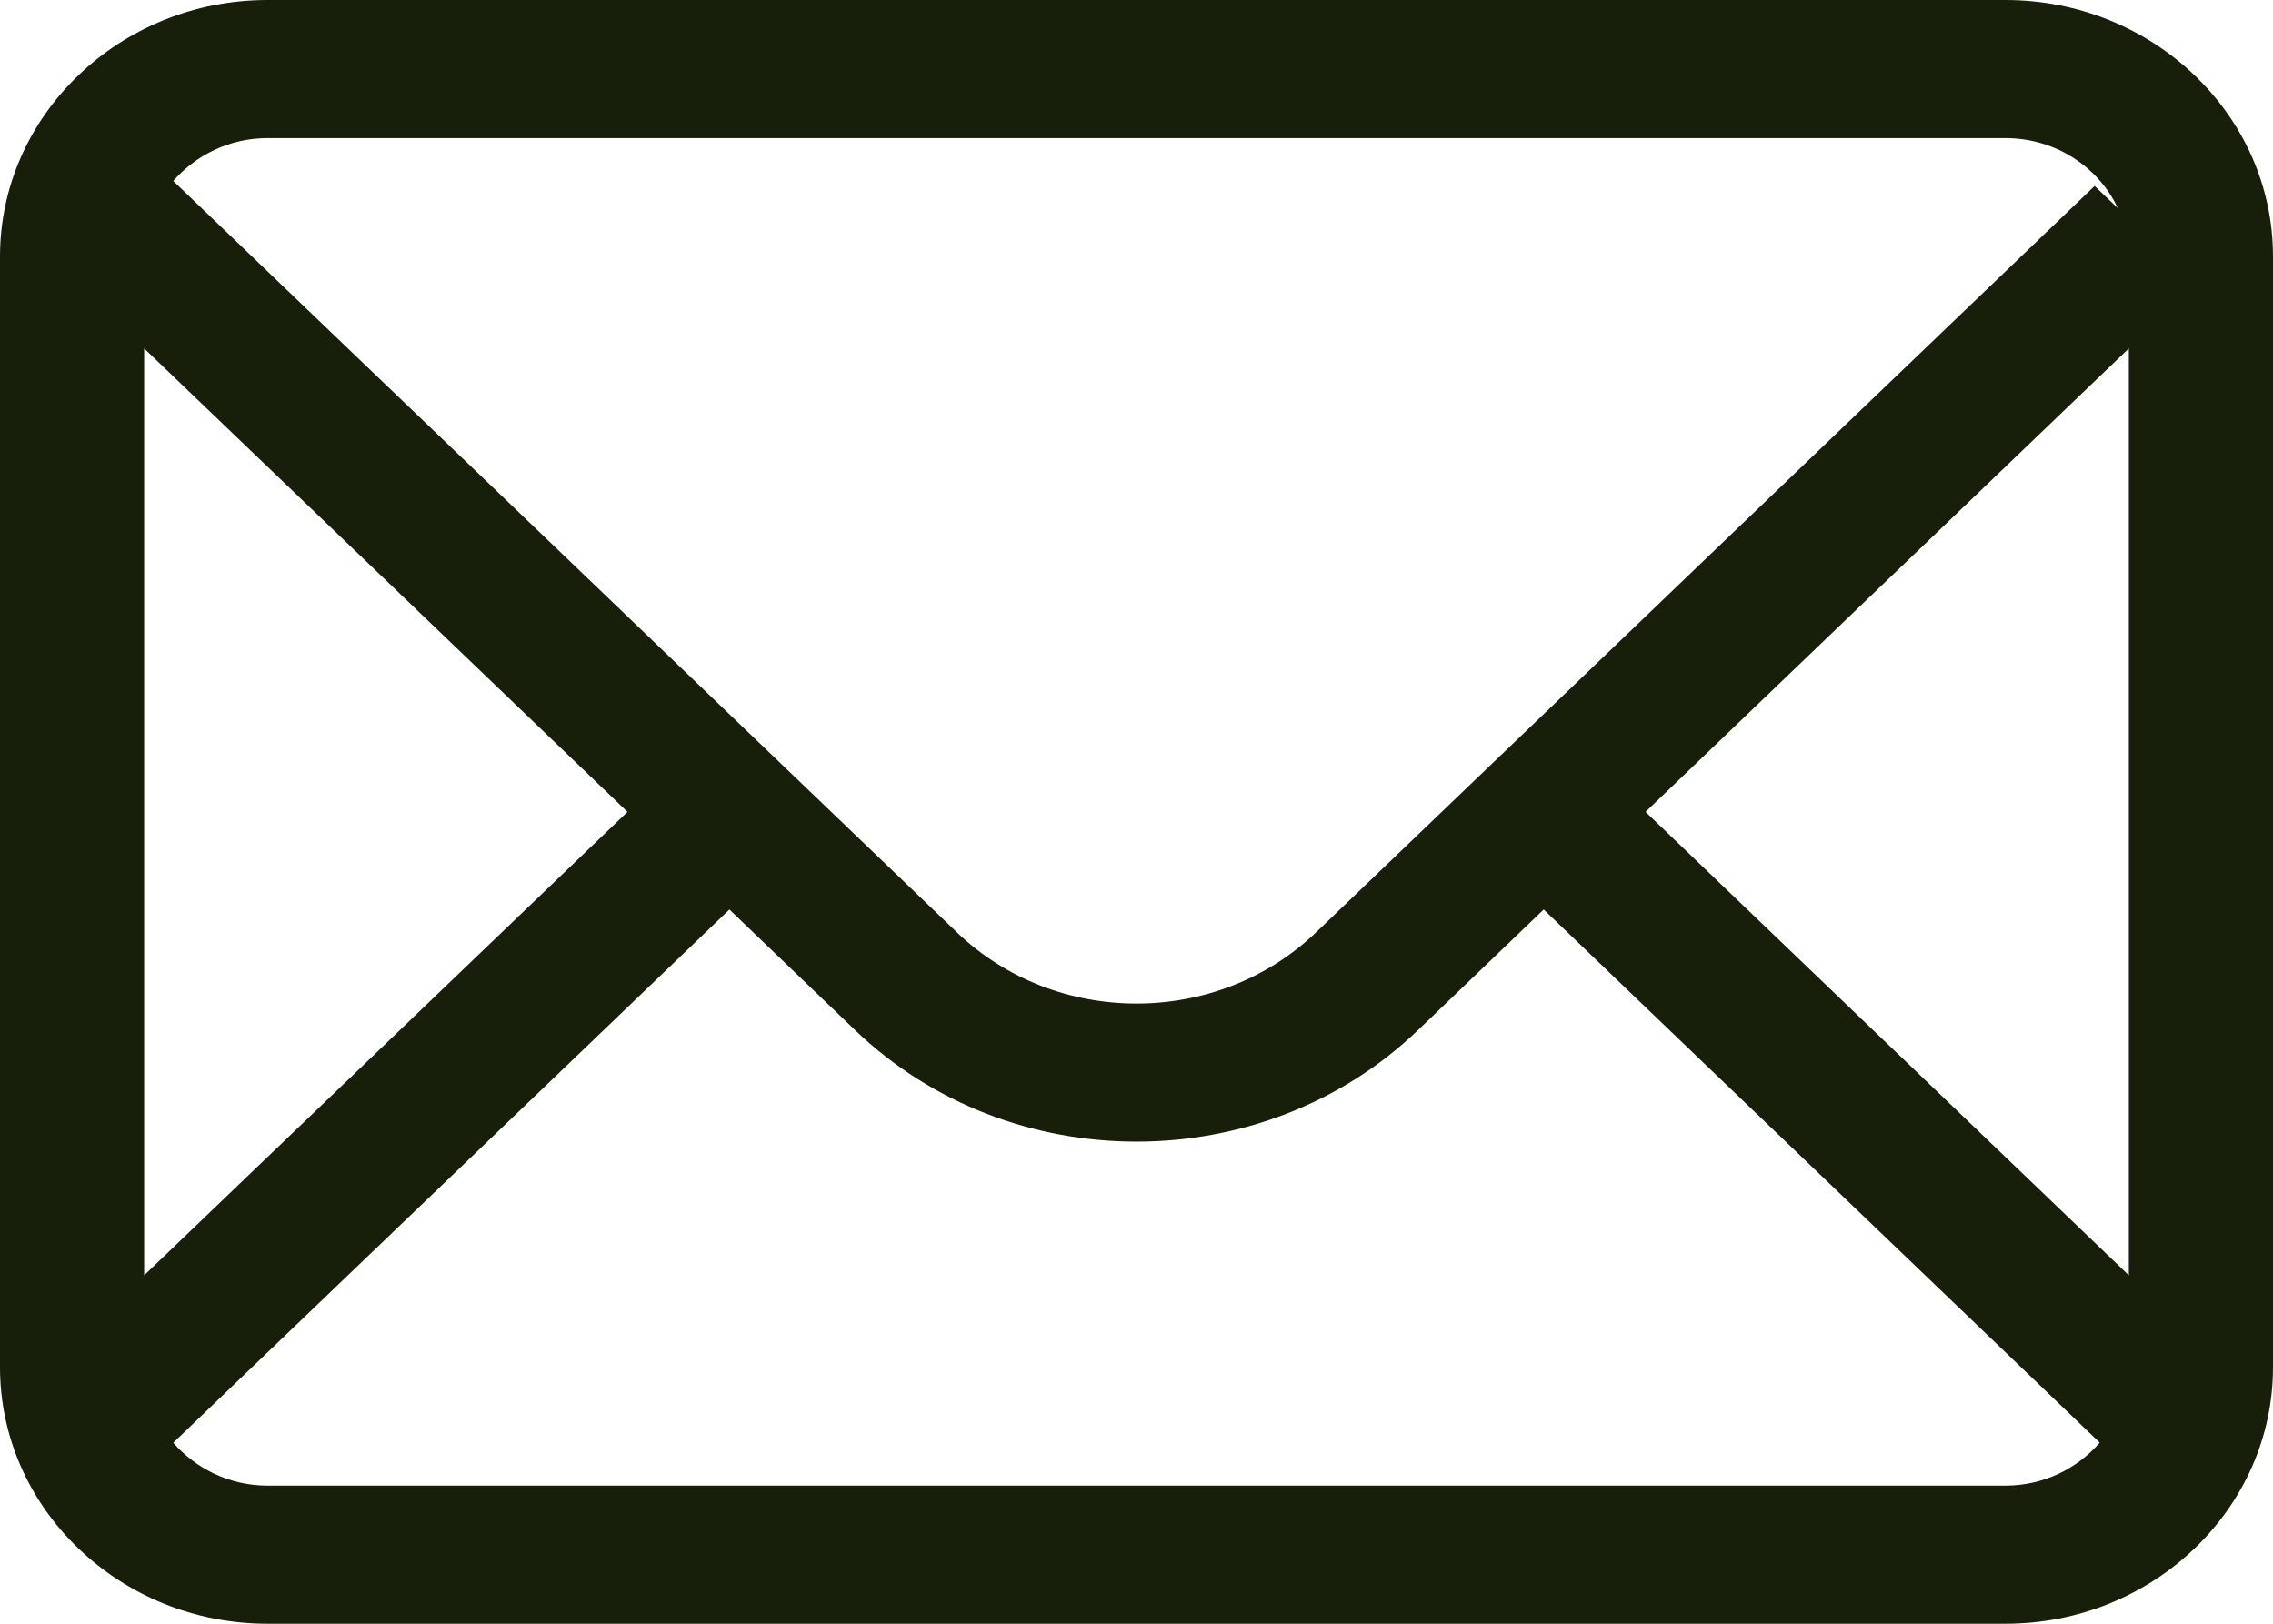
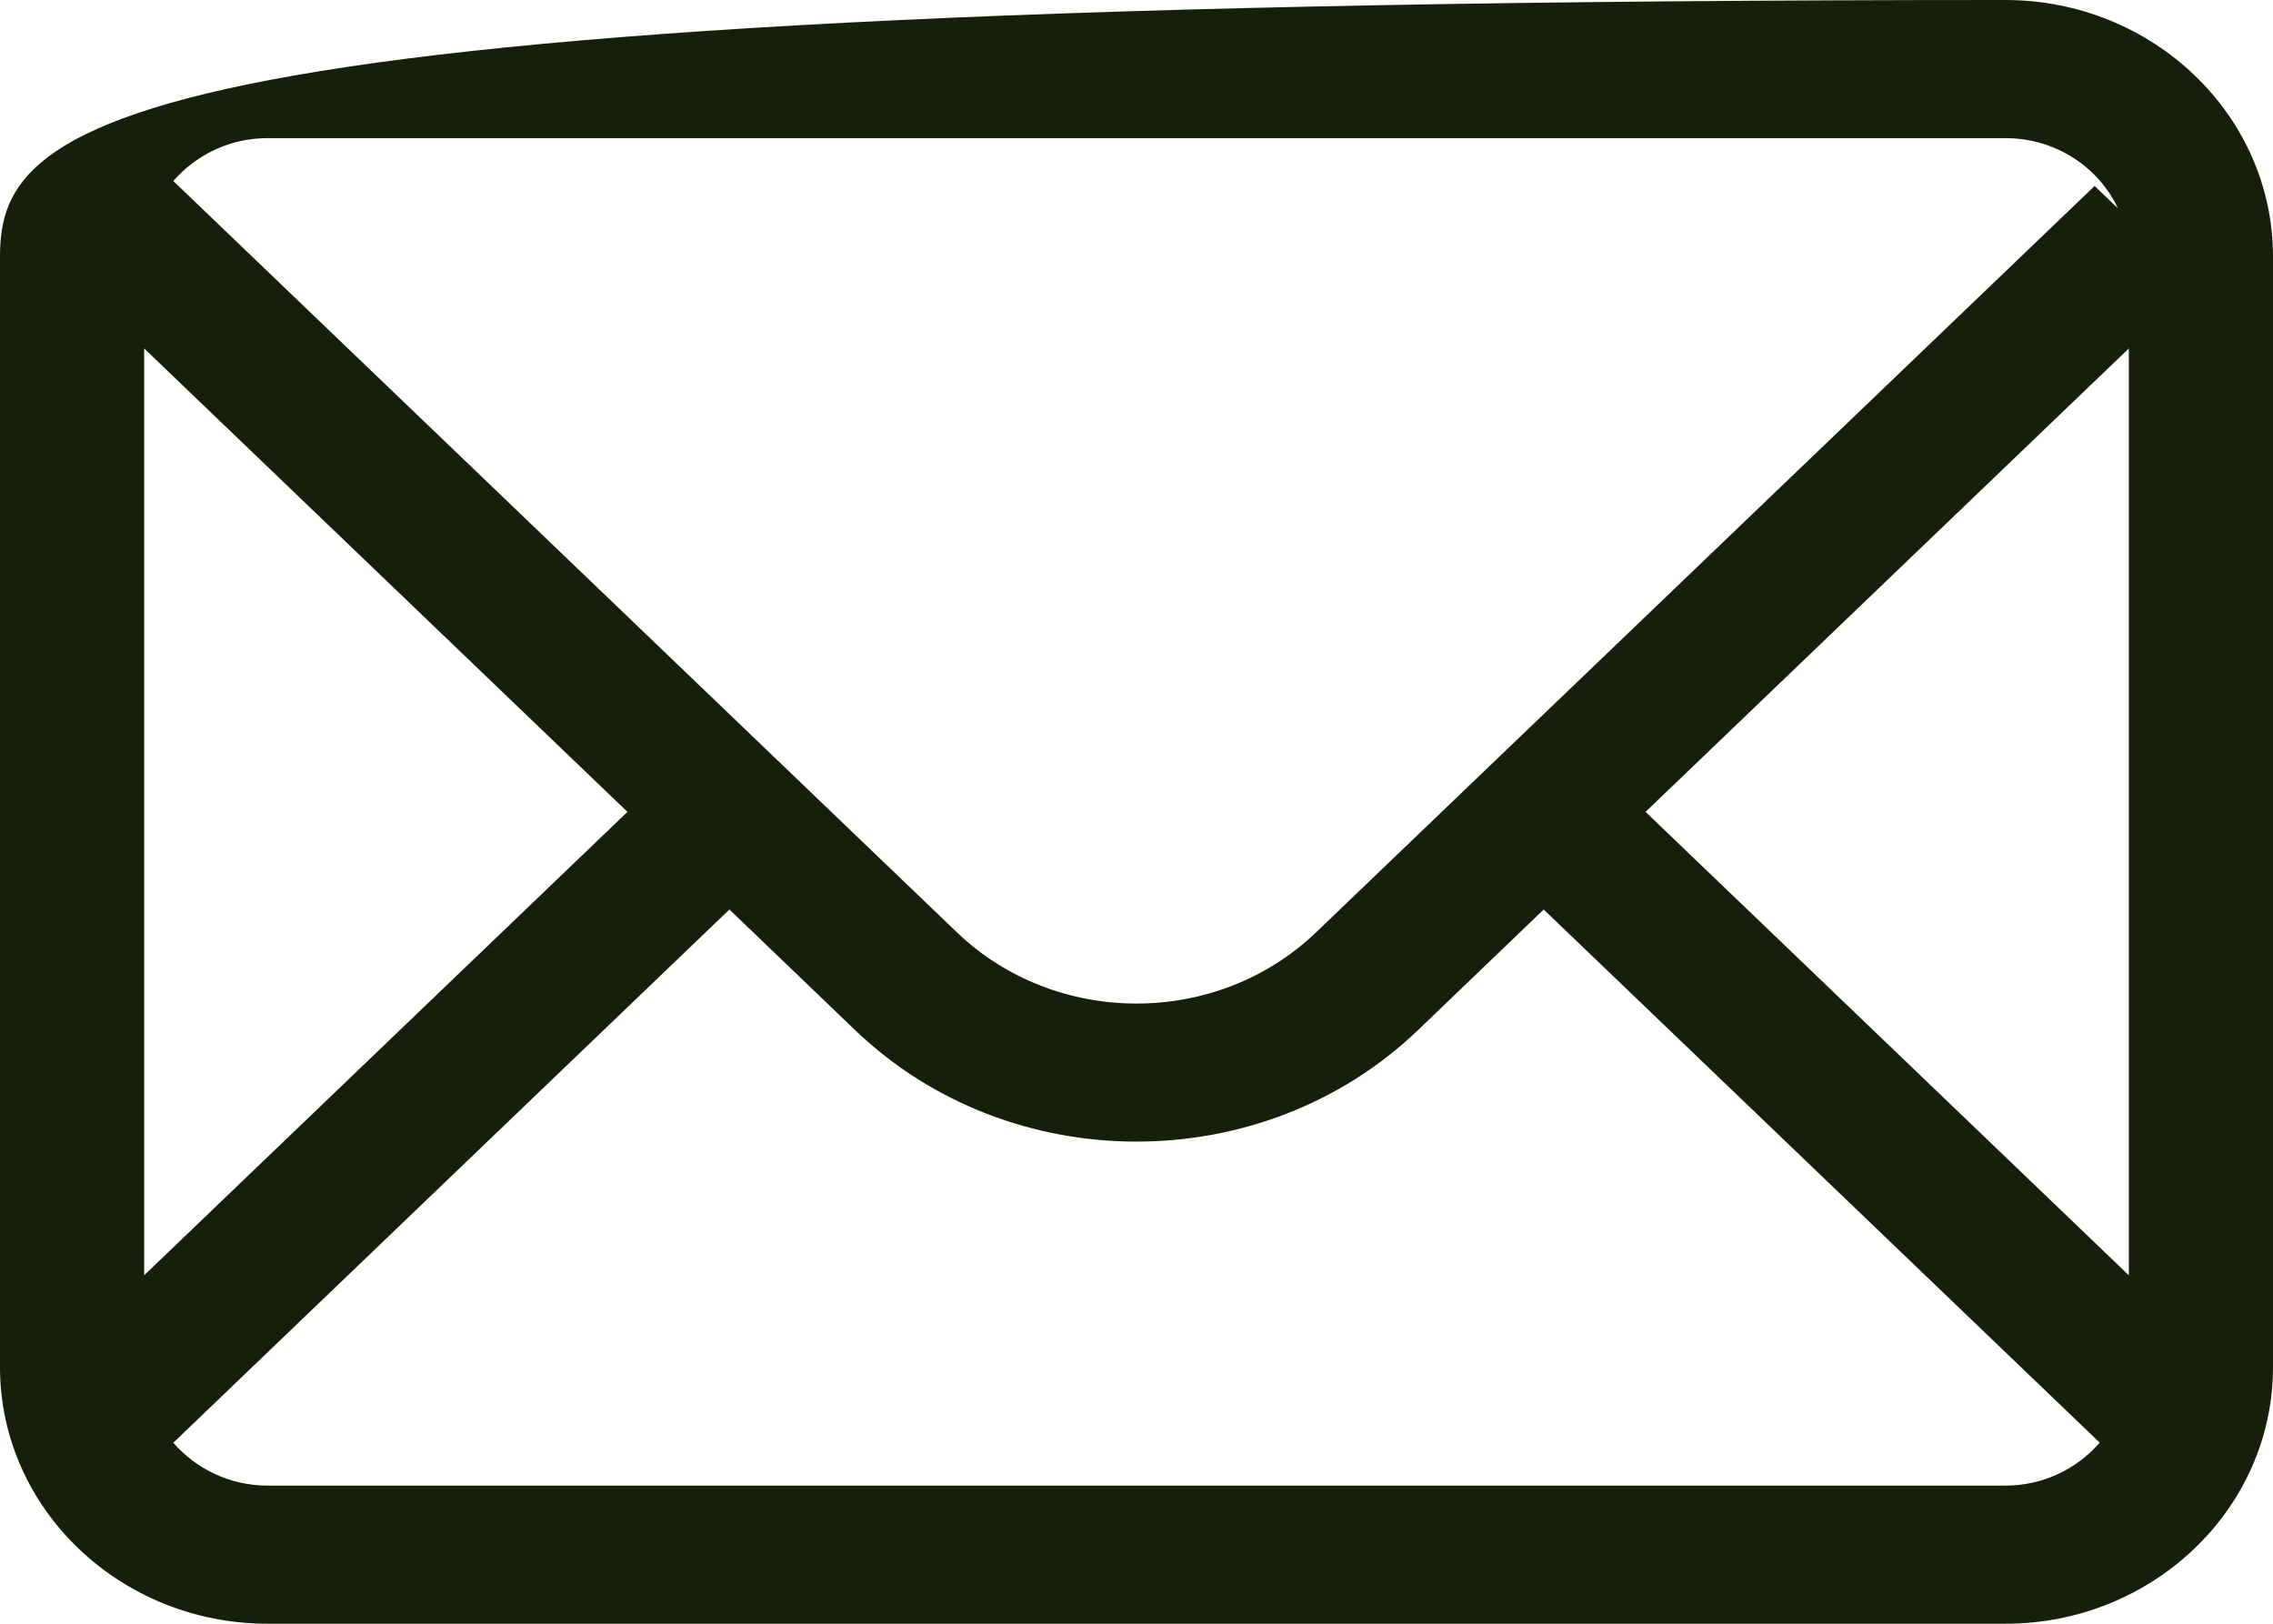
<svg xmlns="http://www.w3.org/2000/svg" width="21px" height="15px" viewBox="0 0 21 15" version="1.1">
  <title>Fill 37</title>
  <desc>Created with Sketch.</desc>
  <defs />
  <g id="Symbols" stroke="none" stroke-width="1" fill="none" fill-rule="evenodd">
    <g id="mobile-footer" transform="translate(-279, -252)" fill="#171F0A">
      <g id="Group-5">
        <g id="Group-10" transform="translate(0, 238)">
          <g id="Group-11">
            <g id="Group-16" transform="translate(226, 10)">
              <g id="Group-3" transform="translate(43, 4)">
-                 <path d="M28.527,13.724 L12.473,13.724 C12.121,13.724 11.811,13.568 11.601,13.328 L16.739,8.402 L17.9,9.516 C18.617,10.203 19.558,10.546 20.5,10.546 C21.442,10.546 22.384,10.203 23.101,9.516 L24.262,8.402 L29.399,13.327 C29.19,13.568 28.879,13.724 28.527,13.724 Z M15.797,7.5 L11.332,11.781 L11.332,3.219 L15.797,7.5 Z M12.473,1.276 L28.527,1.276 C28.991,1.276 29.388,1.543 29.567,1.924 L29.352,1.718 L22.159,8.613 C21.244,9.49 19.756,9.49 18.841,8.613 L11.601,1.672 C11.811,1.432 12.121,1.276 12.473,1.276 Z M25.203,7.5 L29.668,3.219 L29.668,11.781 L25.203,7.5 Z M28.527,0 L12.473,0 C11.11,0 10,1.063 10,2.37 L10,12.63 C10,13.937 11.11,15 12.473,15 L28.527,15 C29.89,15 31,13.937 31,12.63 L31,2.37 C31,1.063 29.89,0 28.527,0 L28.527,0 Z" id="Fill-37" />
+                 <path d="M28.527,13.724 L12.473,13.724 C12.121,13.724 11.811,13.568 11.601,13.328 L16.739,8.402 L17.9,9.516 C18.617,10.203 19.558,10.546 20.5,10.546 C21.442,10.546 22.384,10.203 23.101,9.516 L24.262,8.402 L29.399,13.327 C29.19,13.568 28.879,13.724 28.527,13.724 Z M15.797,7.5 L11.332,11.781 L11.332,3.219 L15.797,7.5 Z M12.473,1.276 L28.527,1.276 C28.991,1.276 29.388,1.543 29.567,1.924 L29.352,1.718 L22.159,8.613 C21.244,9.49 19.756,9.49 18.841,8.613 L11.601,1.672 C11.811,1.432 12.121,1.276 12.473,1.276 Z M25.203,7.5 L29.668,3.219 L29.668,11.781 L25.203,7.5 Z M28.527,0 C11.11,0 10,1.063 10,2.37 L10,12.63 C10,13.937 11.11,15 12.473,15 L28.527,15 C29.89,15 31,13.937 31,12.63 L31,2.37 C31,1.063 29.89,0 28.527,0 L28.527,0 Z" id="Fill-37" />
              </g>
            </g>
          </g>
        </g>
      </g>
    </g>
  </g>
</svg>